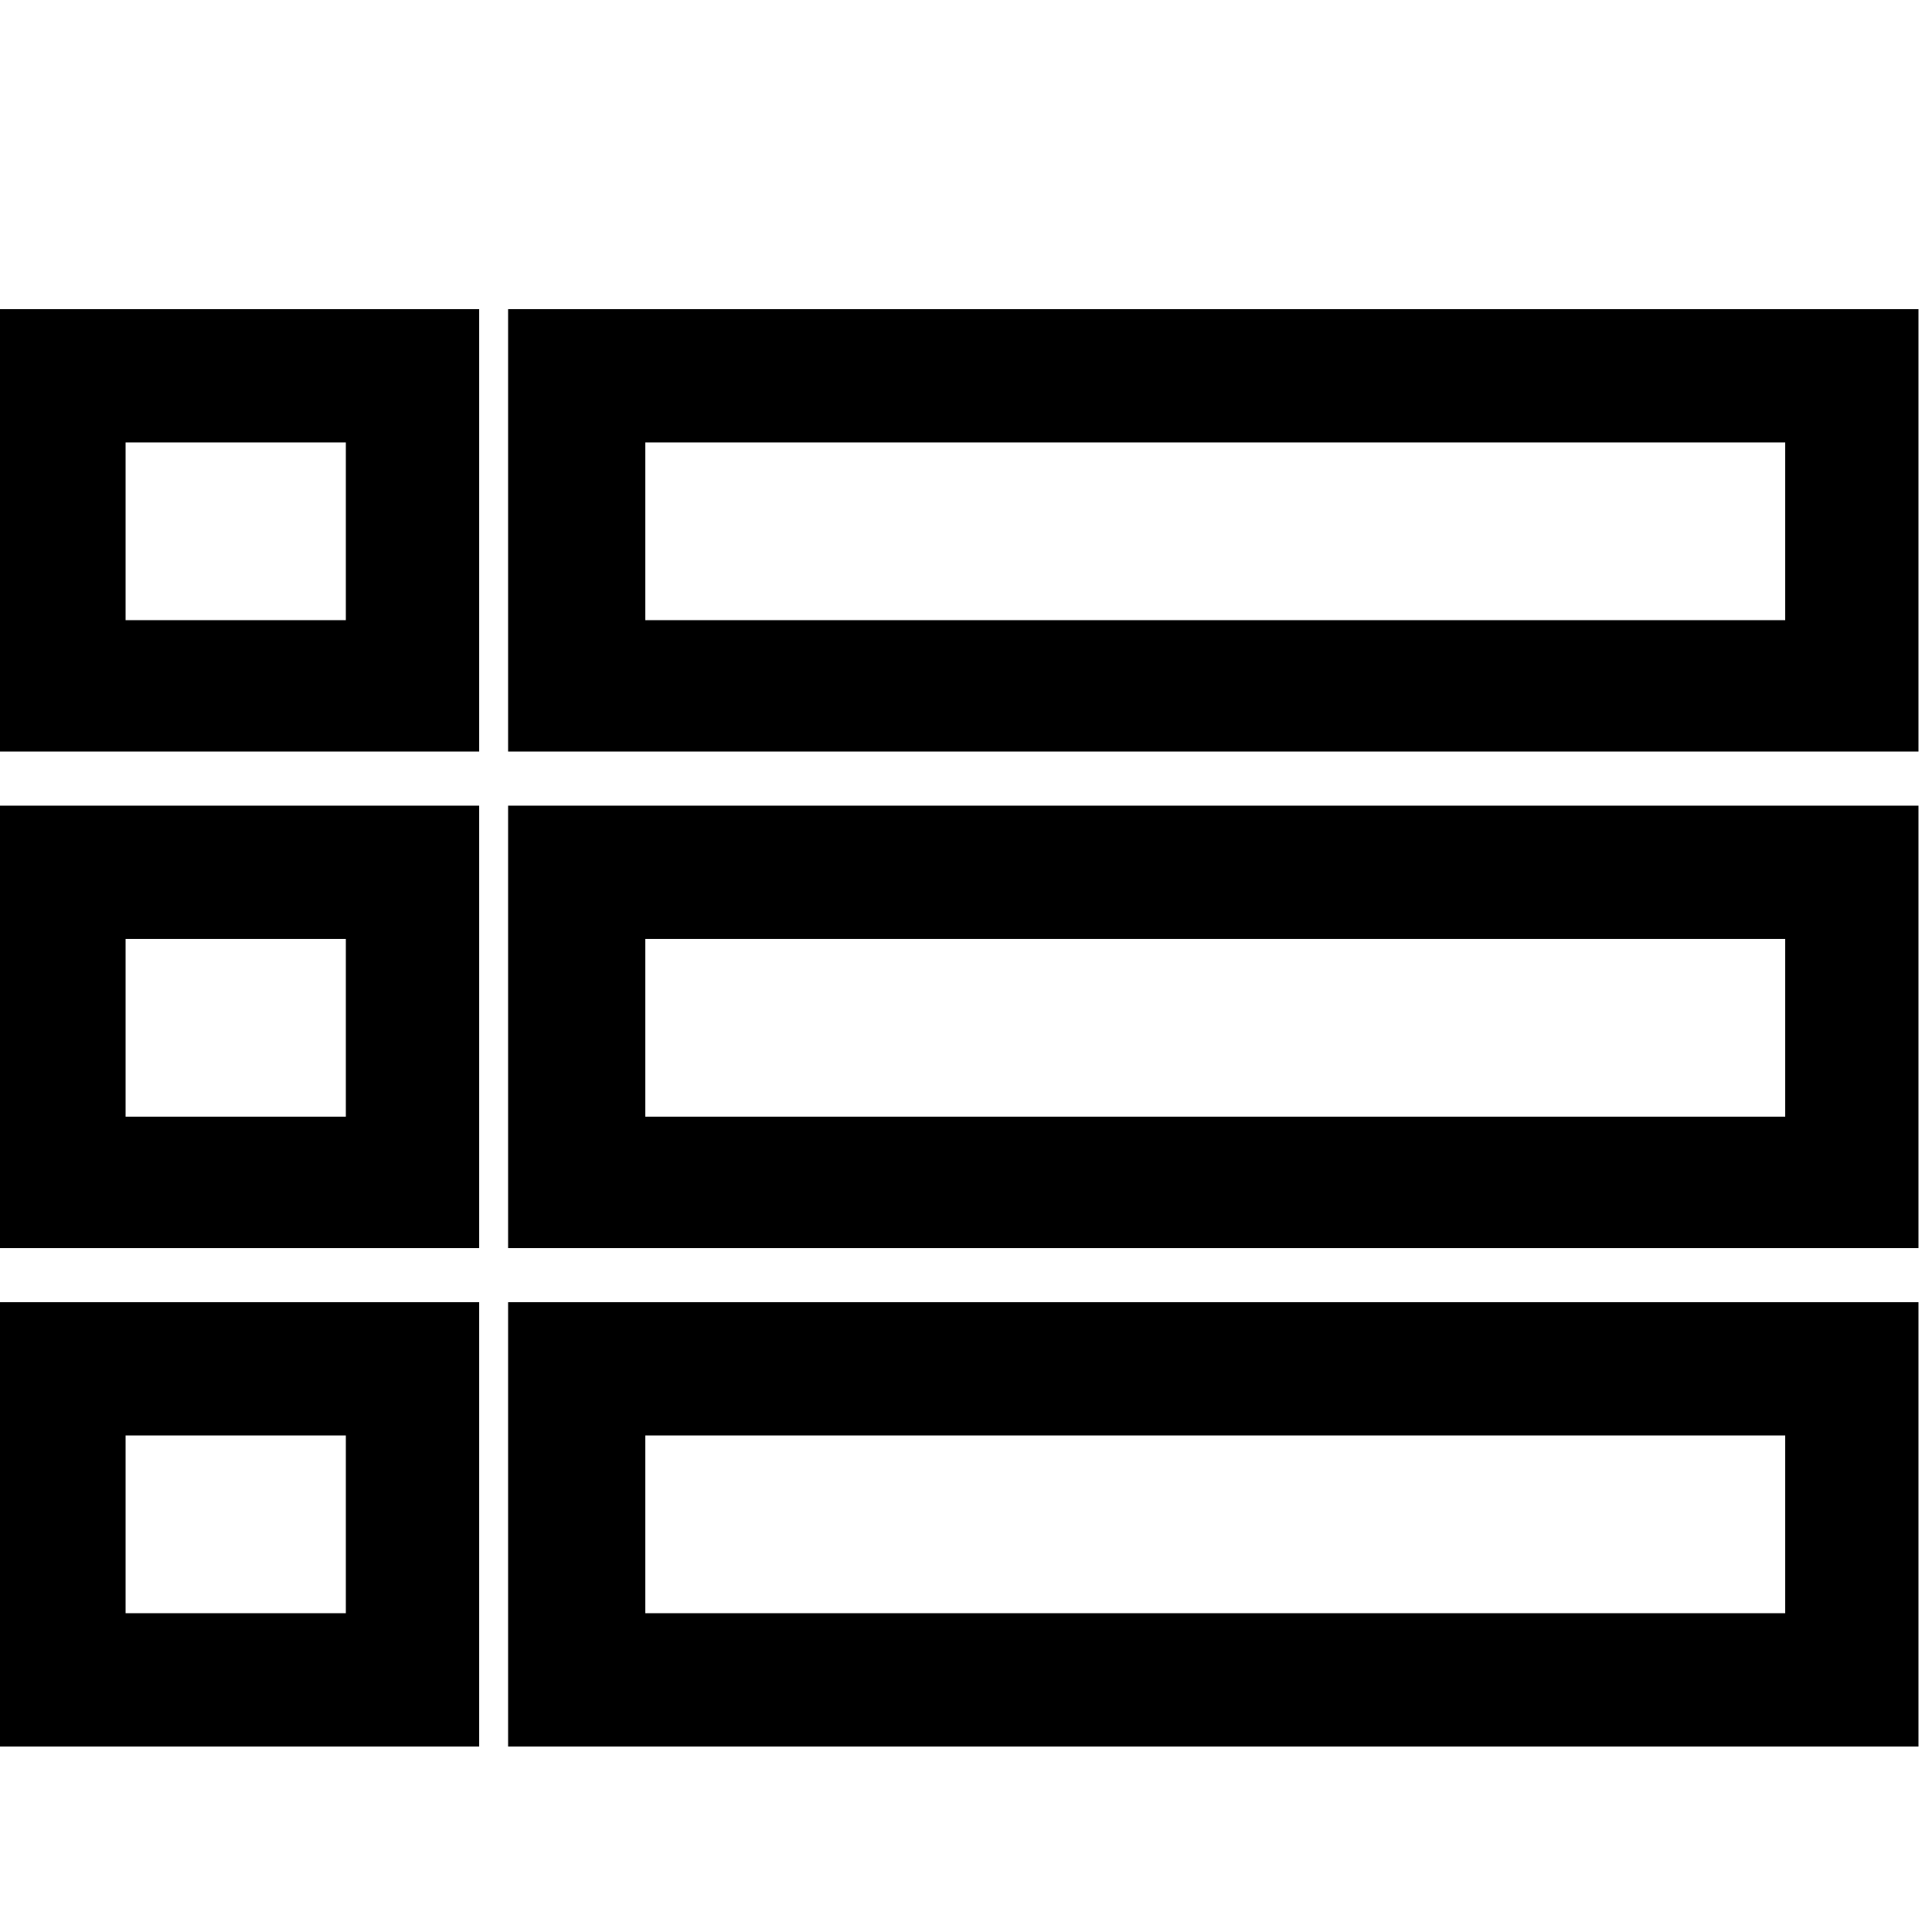
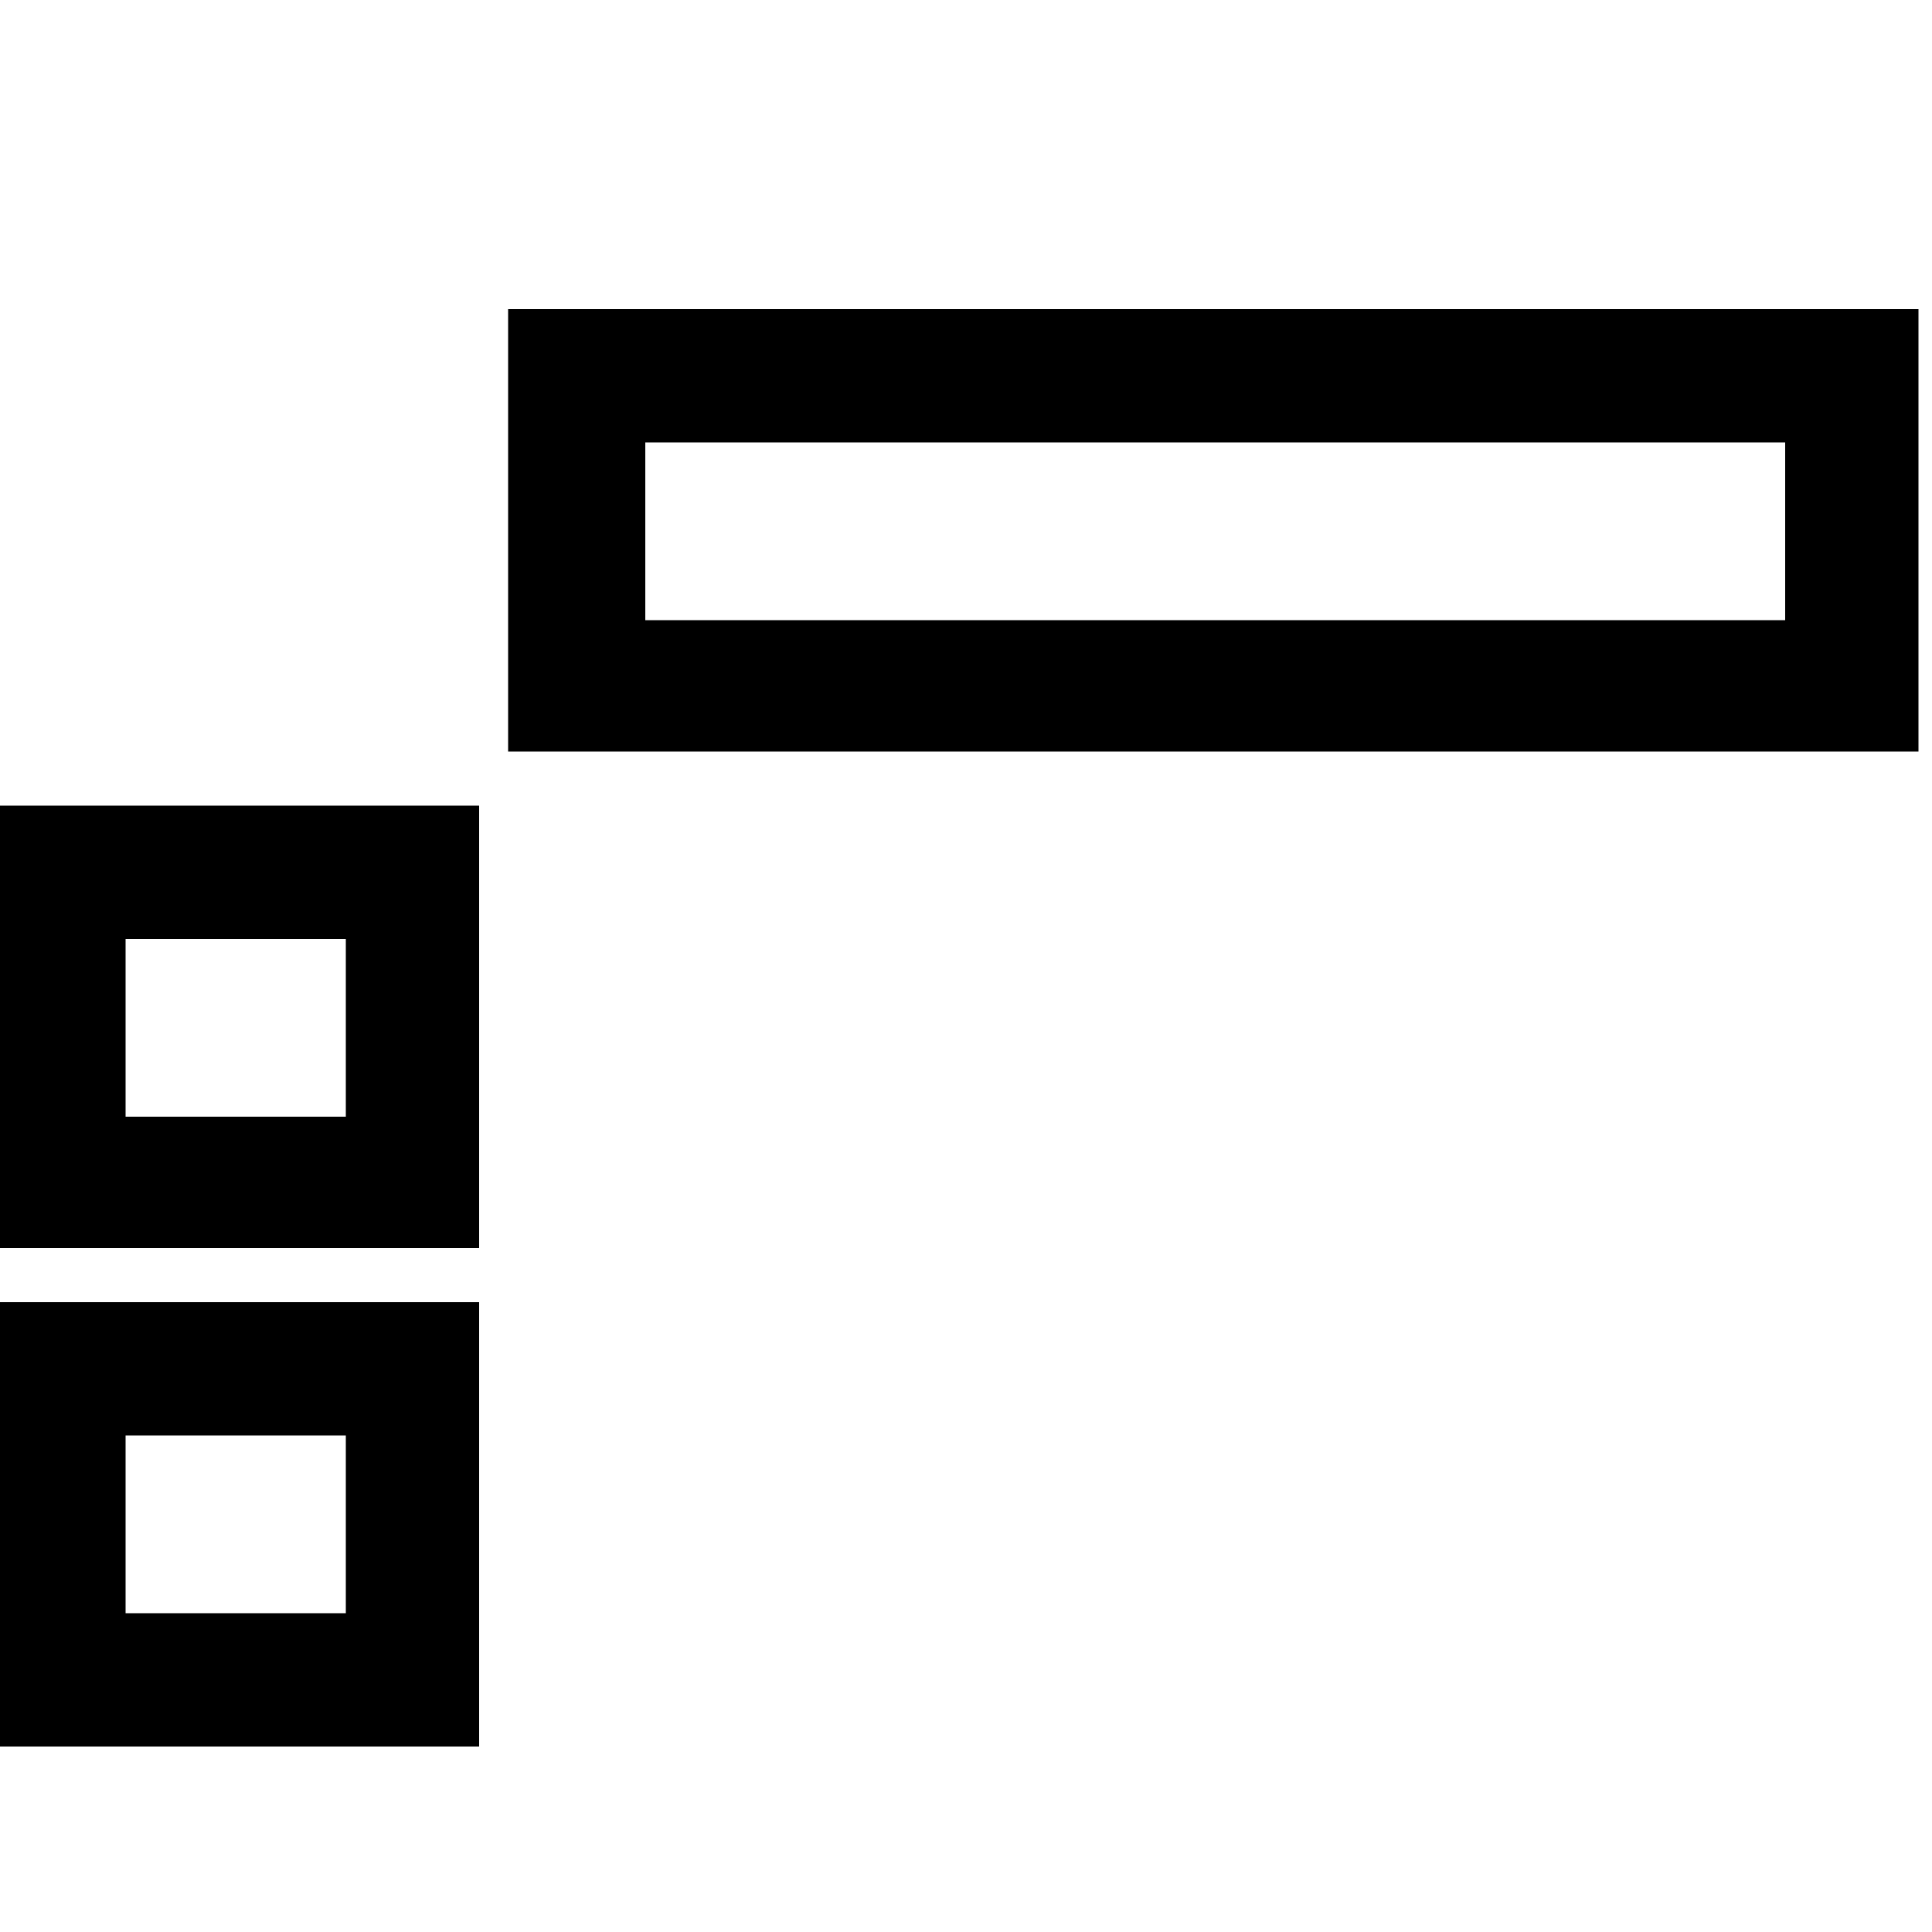
<svg xmlns="http://www.w3.org/2000/svg" version="1.1" id="Слой_1" x="0px" y="0px" viewBox="0 0 100 100" style="enable-background:new 0 0 100 100;" xml:space="preserve">
  <g>
-     <path d="M24.7,38.9H-0.3V16h25.1V38.9z M6.5,32.1h11.4v-9.2H6.5V32.1z" />
    <path d="M24.7,64.6H-0.3V41.7h25.1V64.6z M6.5,57.8h11.4v-9.2H6.5V57.8z" />
    <path d="M24.7,90.4H-0.3V67.4h25.1V90.4z M6.5,83.5h11.4v-9.2H6.5V83.5z" />
    <path d="M99.3,38.9h-73V16h73V38.9z M33.4,32.1h59v-9.2H33.4L33.4,32.1z" />
-     <path d="M99.3,64.6h-73V41.7h73V64.6z M33.4,57.8h59v-9.2H33.4L33.4,57.8z" />
-     <path d="M99.3,90.4h-73V67.4h73V90.4z M33.4,83.5h59v-9.2H33.4L33.4,83.5z" />
  </g>
</svg>